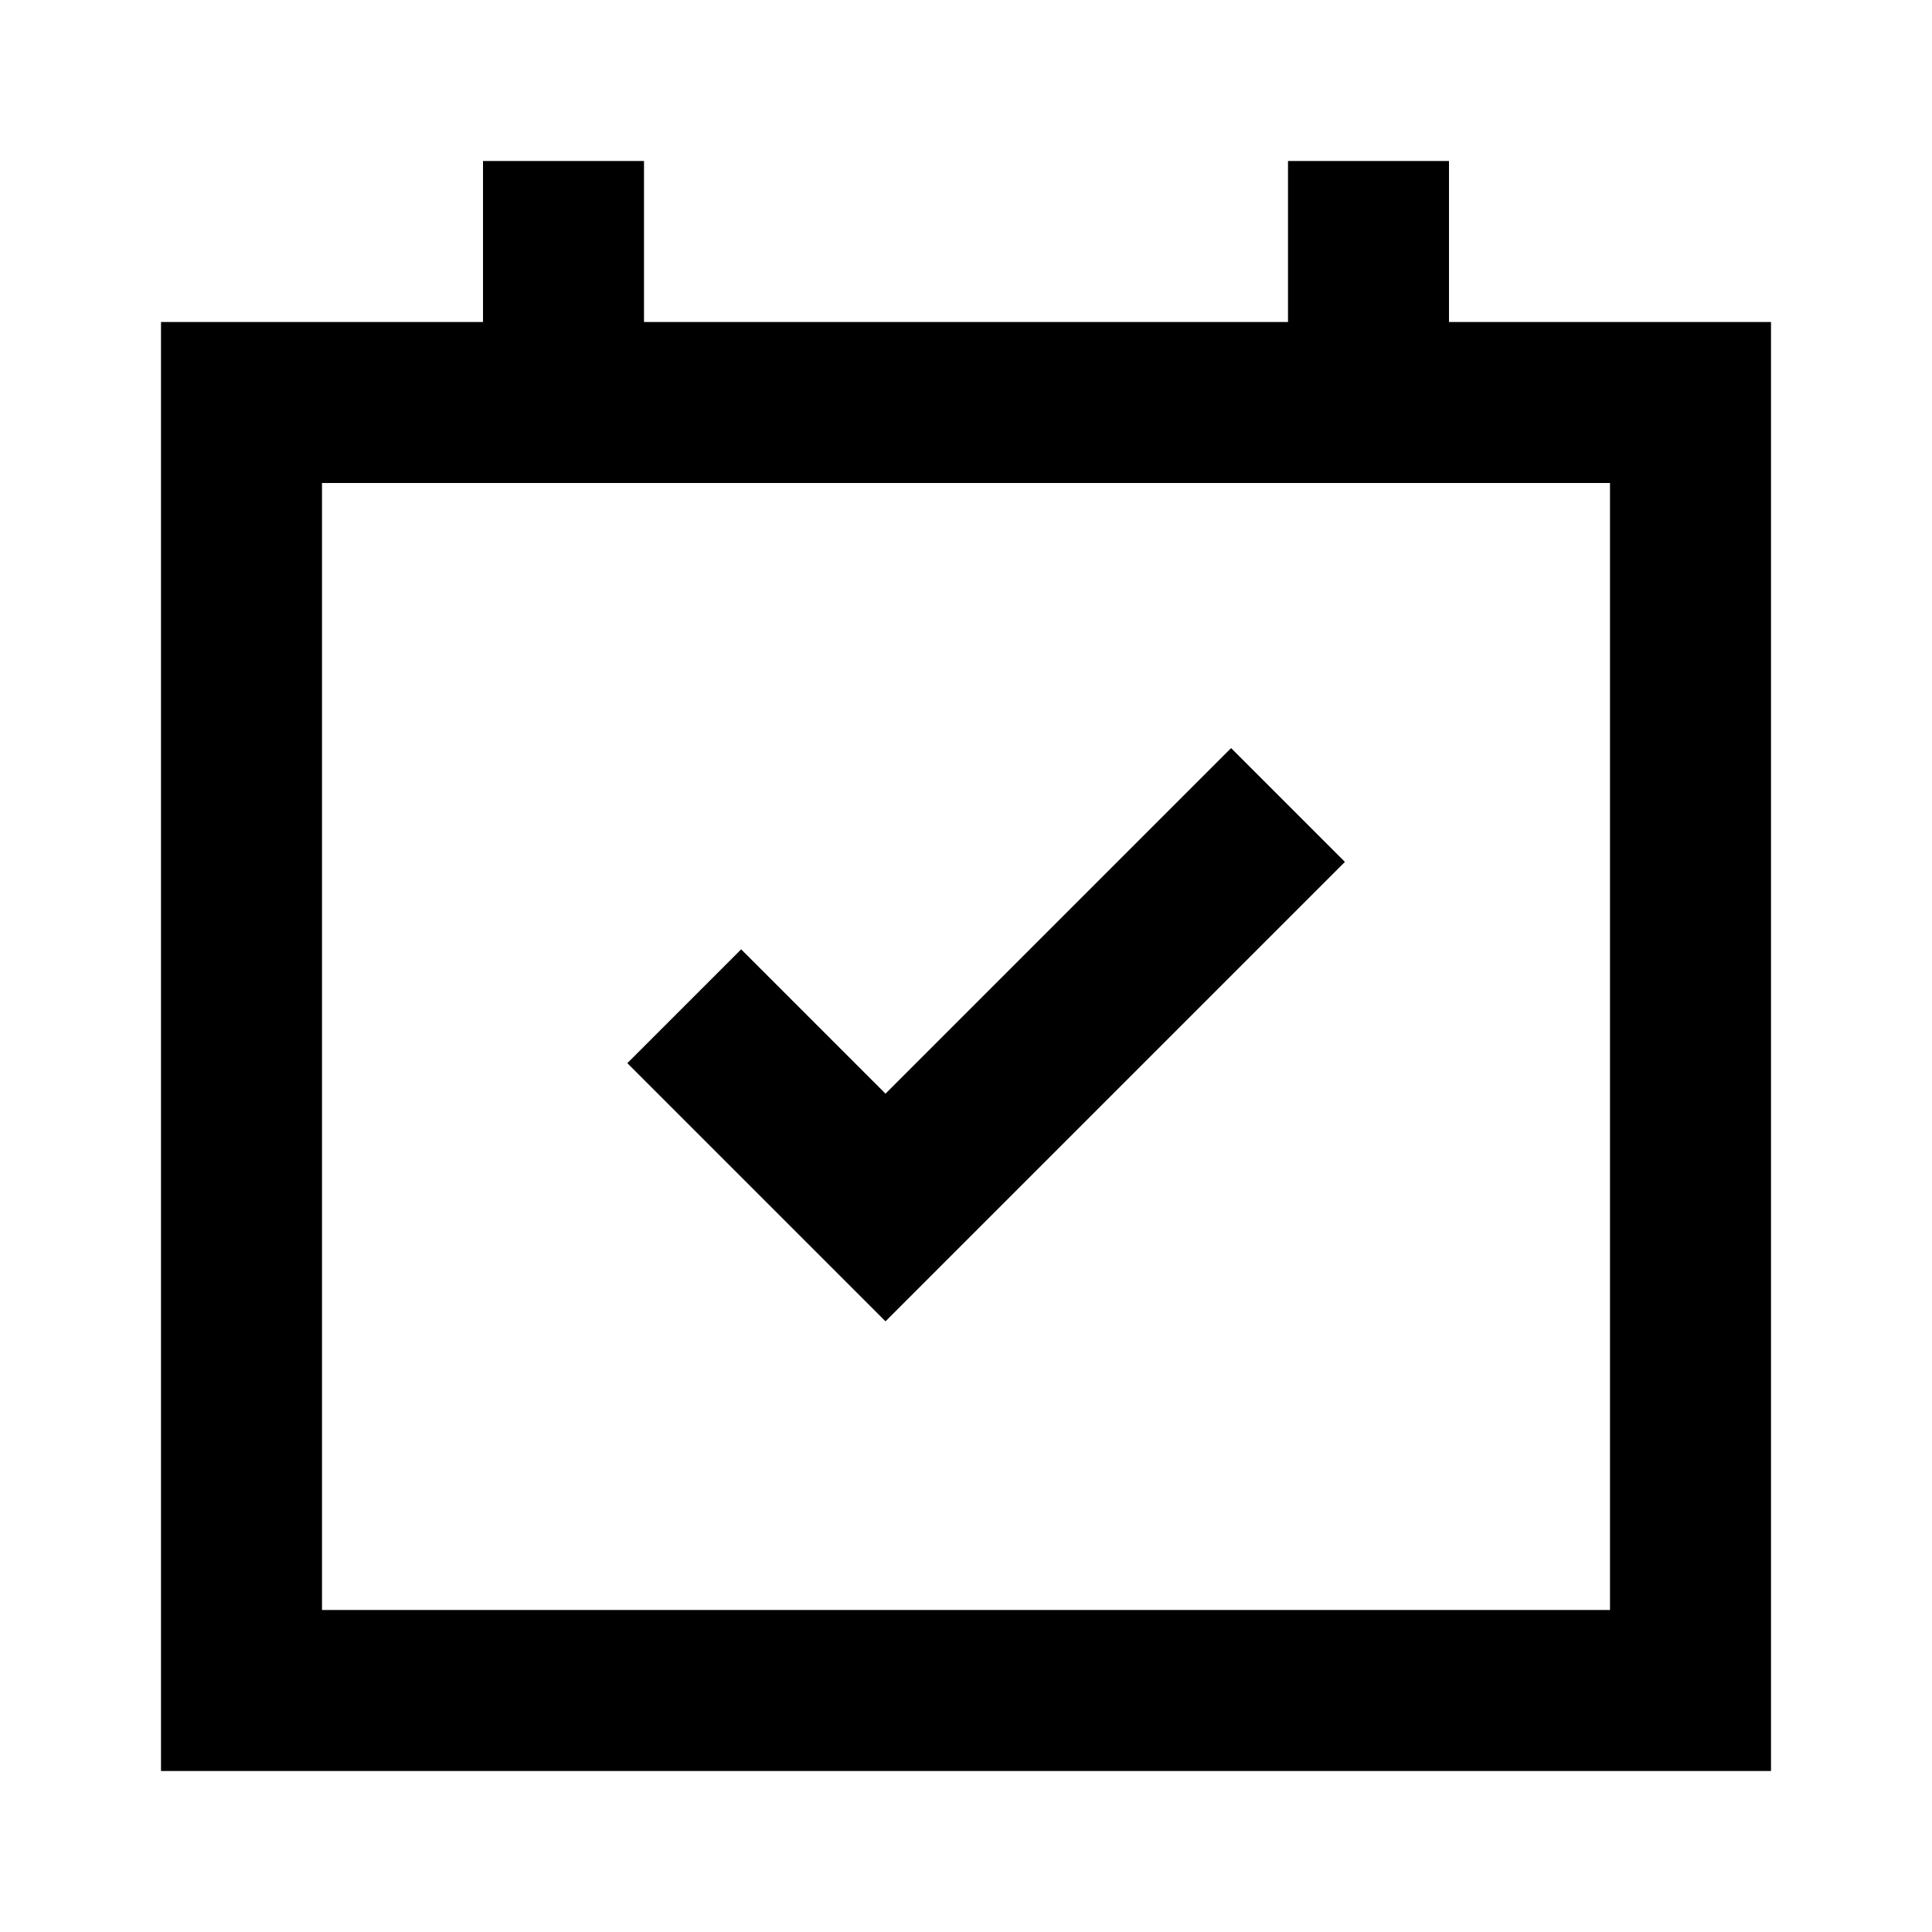
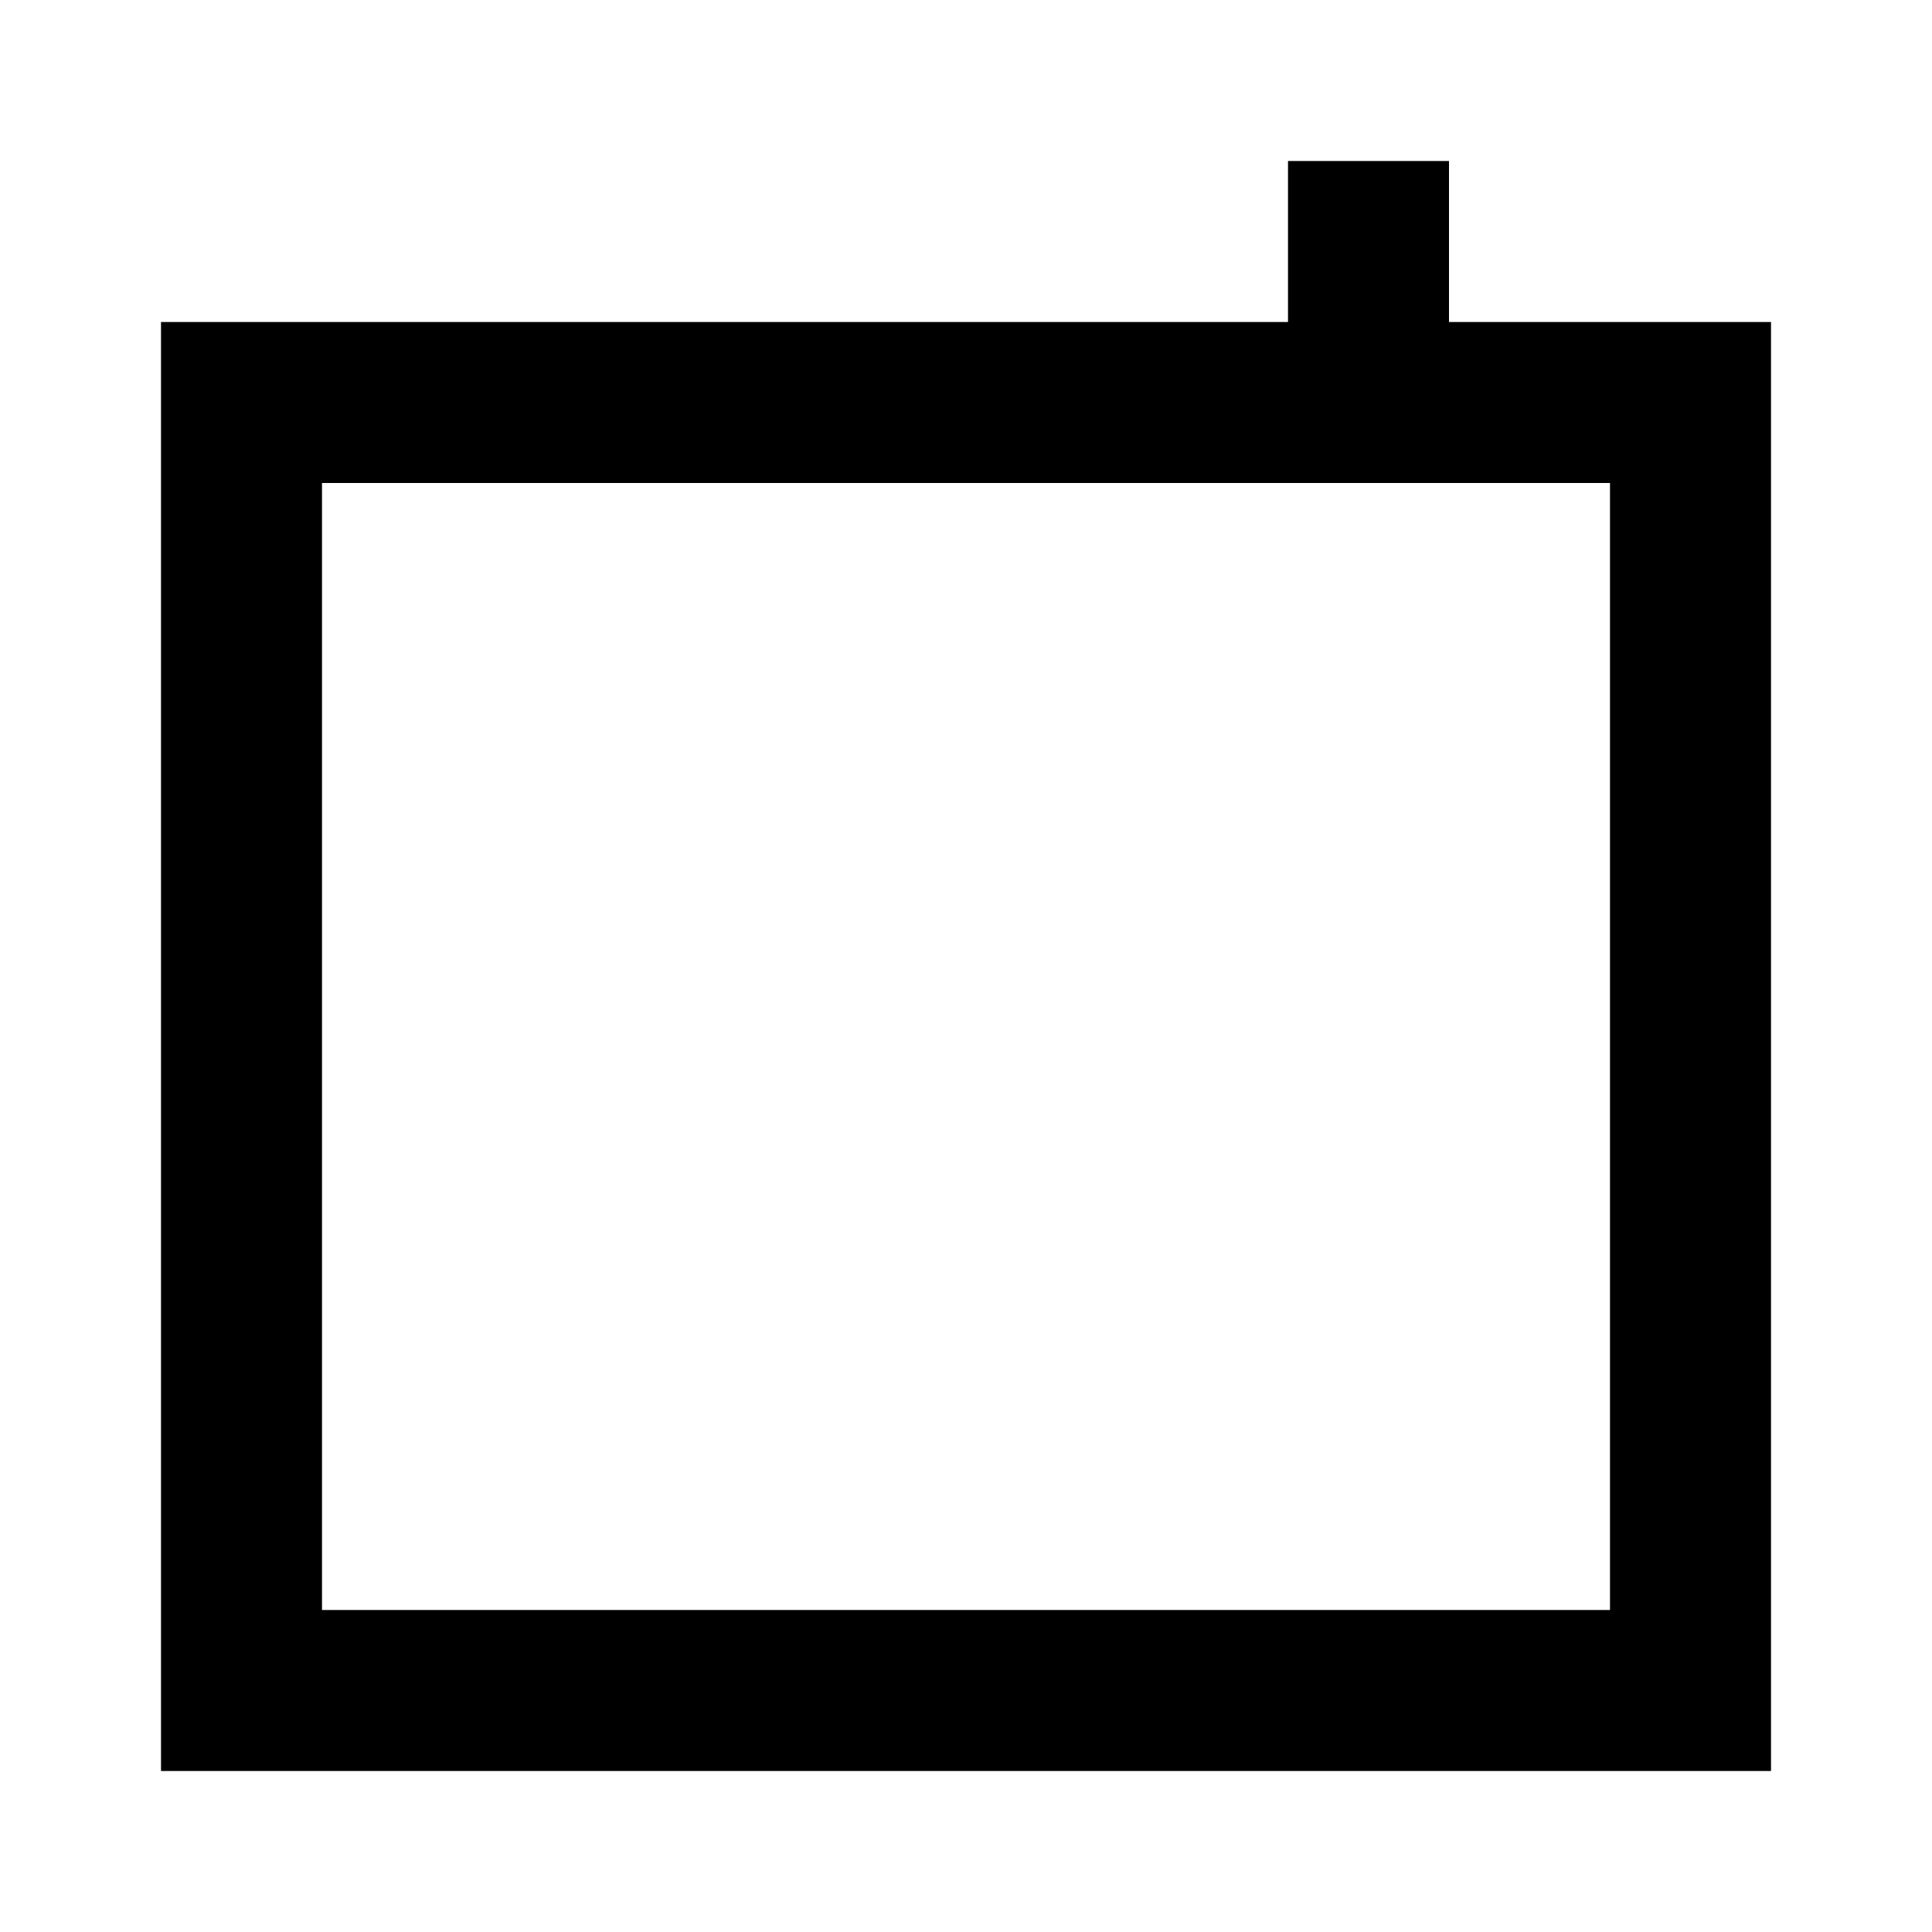
<svg xmlns="http://www.w3.org/2000/svg" width="24" height="24" viewBox="0 0 24 24" fill="none">
-   <path fill-rule="evenodd" clip-rule="evenodd" d="M16.707 10.707L11 16.414L7.793 13.207L9.207 11.793L11 13.586L15.293 9.293L16.707 10.707Z" fill="black" />
-   <path fill-rule="evenodd" clip-rule="evenodd" d="M6 4V2H8V4H16V2H18V4H22V22H2V4H6ZM4 6V20H20V6H4Z" fill="black" />
+   <path fill-rule="evenodd" clip-rule="evenodd" d="M6 4V2V4H16V2H18V4H22V22H2V4H6ZM4 6V20H20V6H4Z" fill="black" />
</svg>